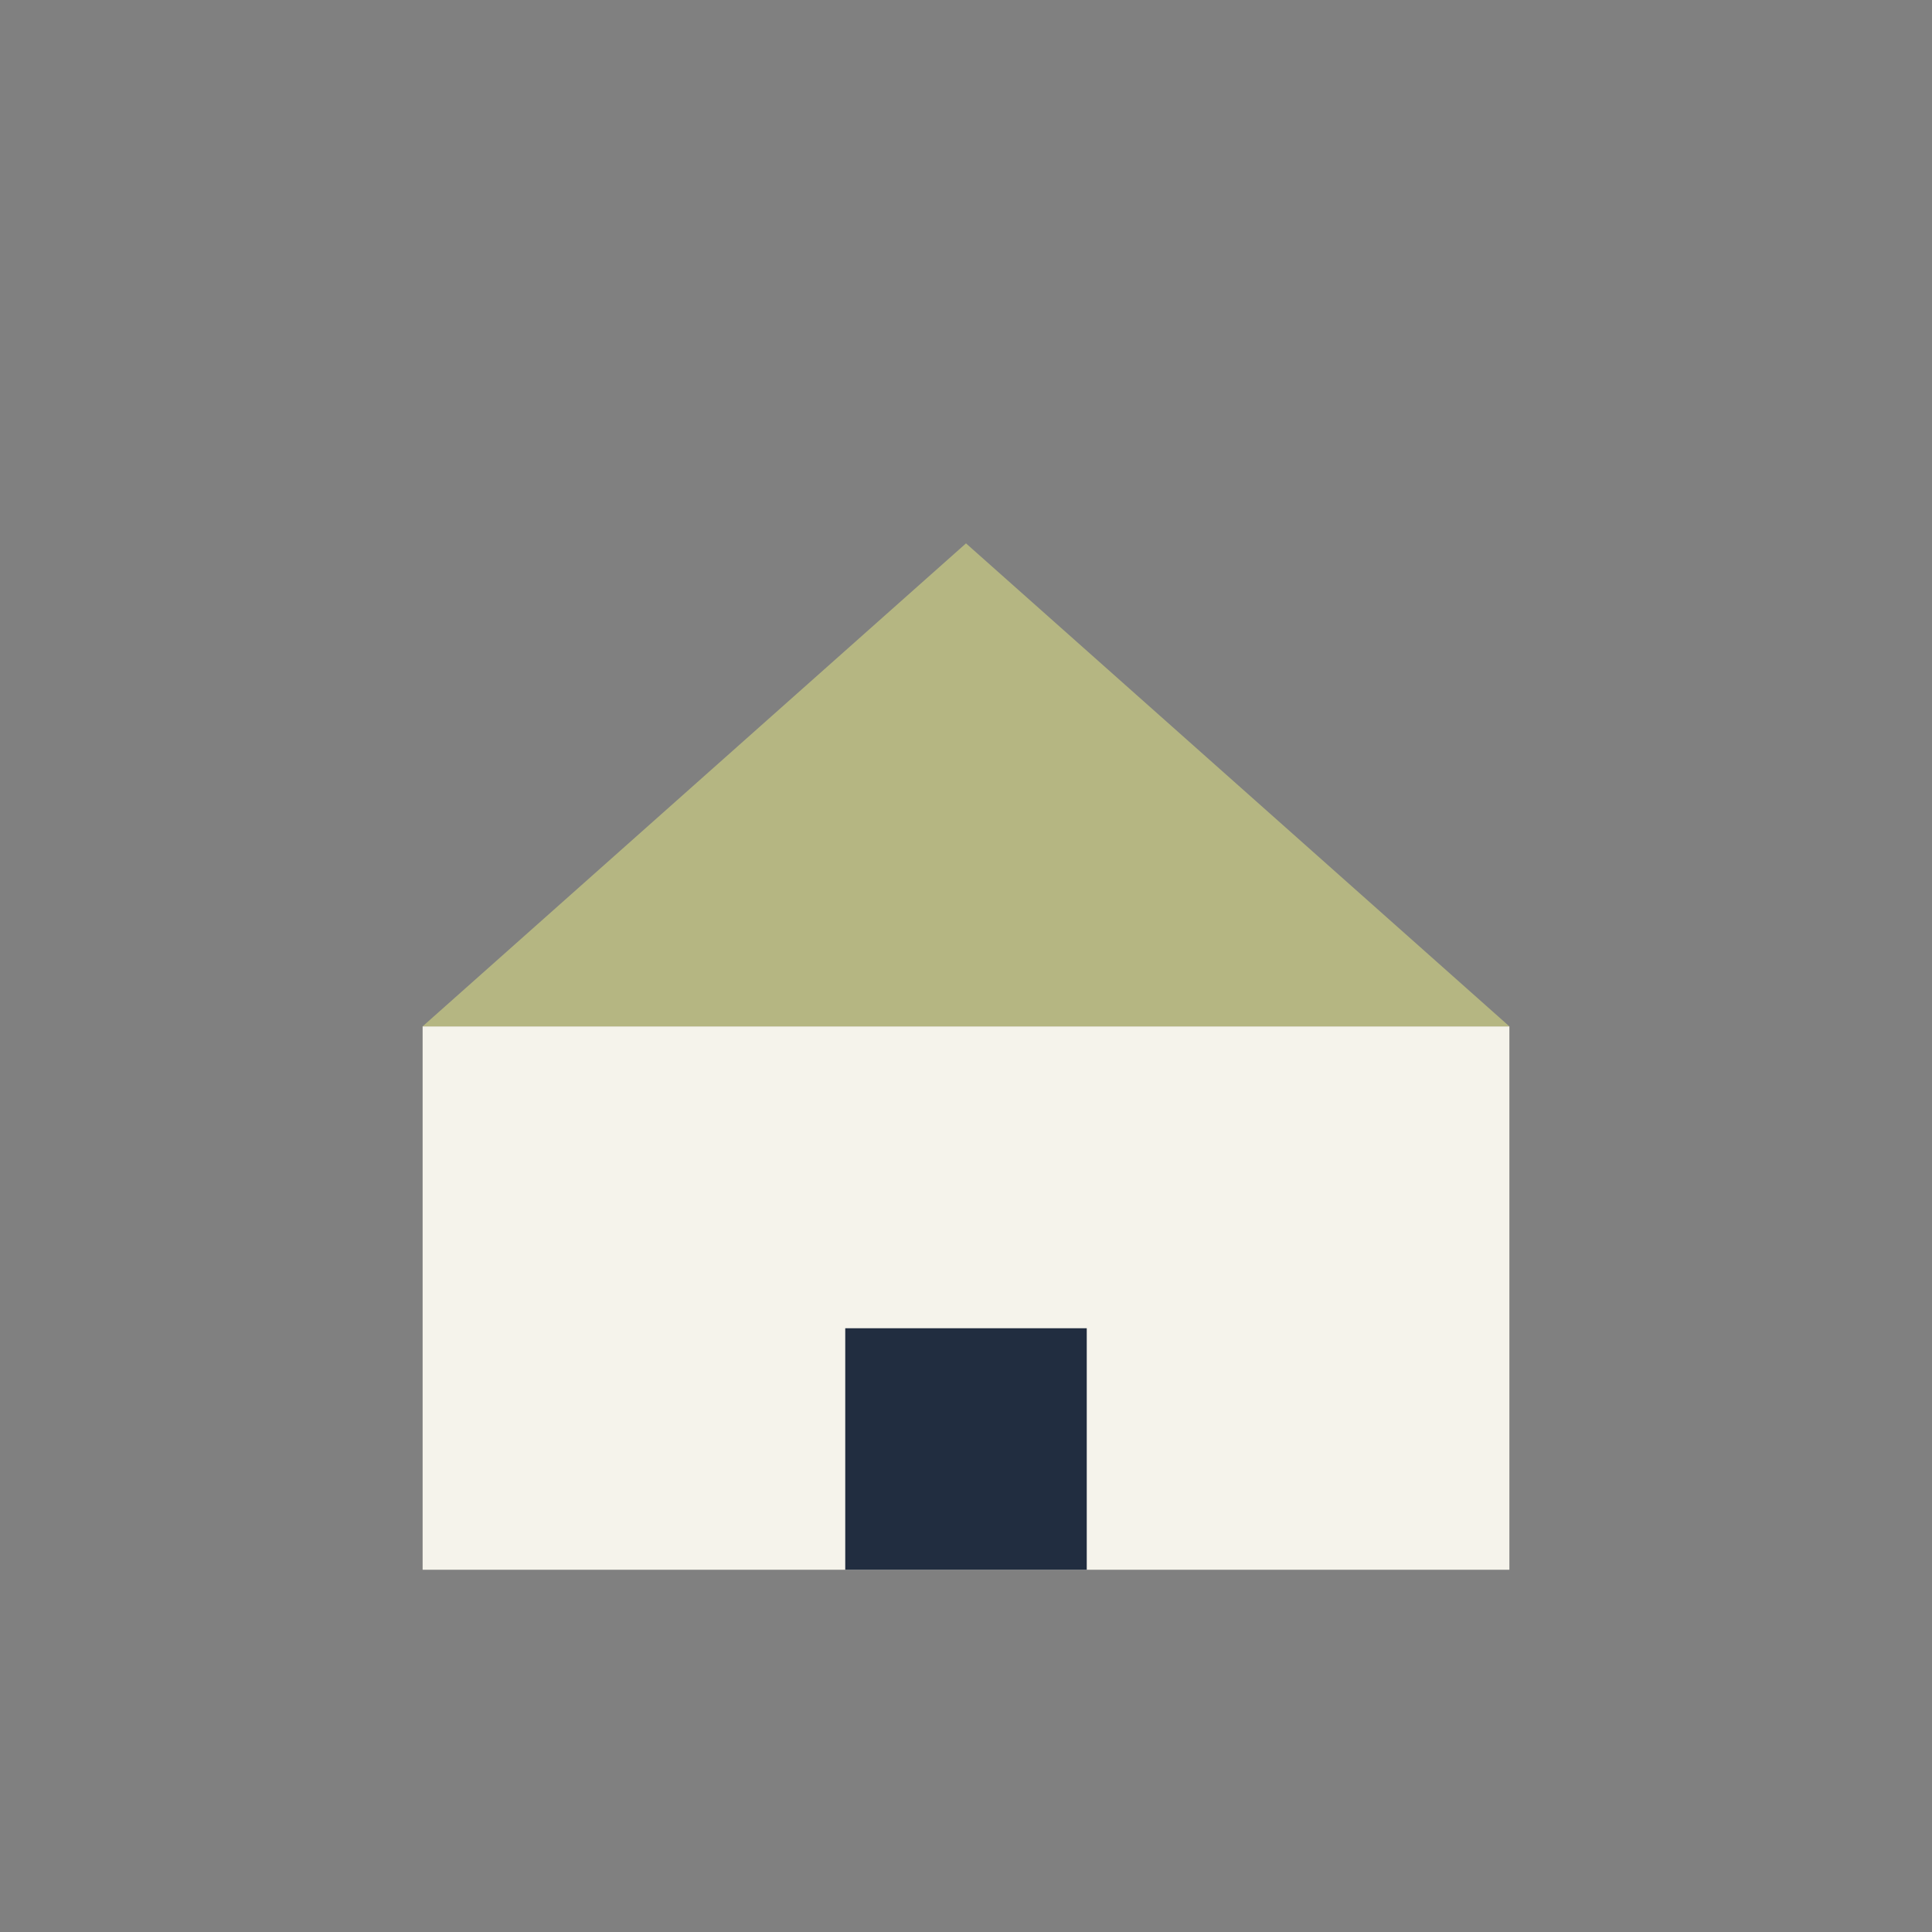
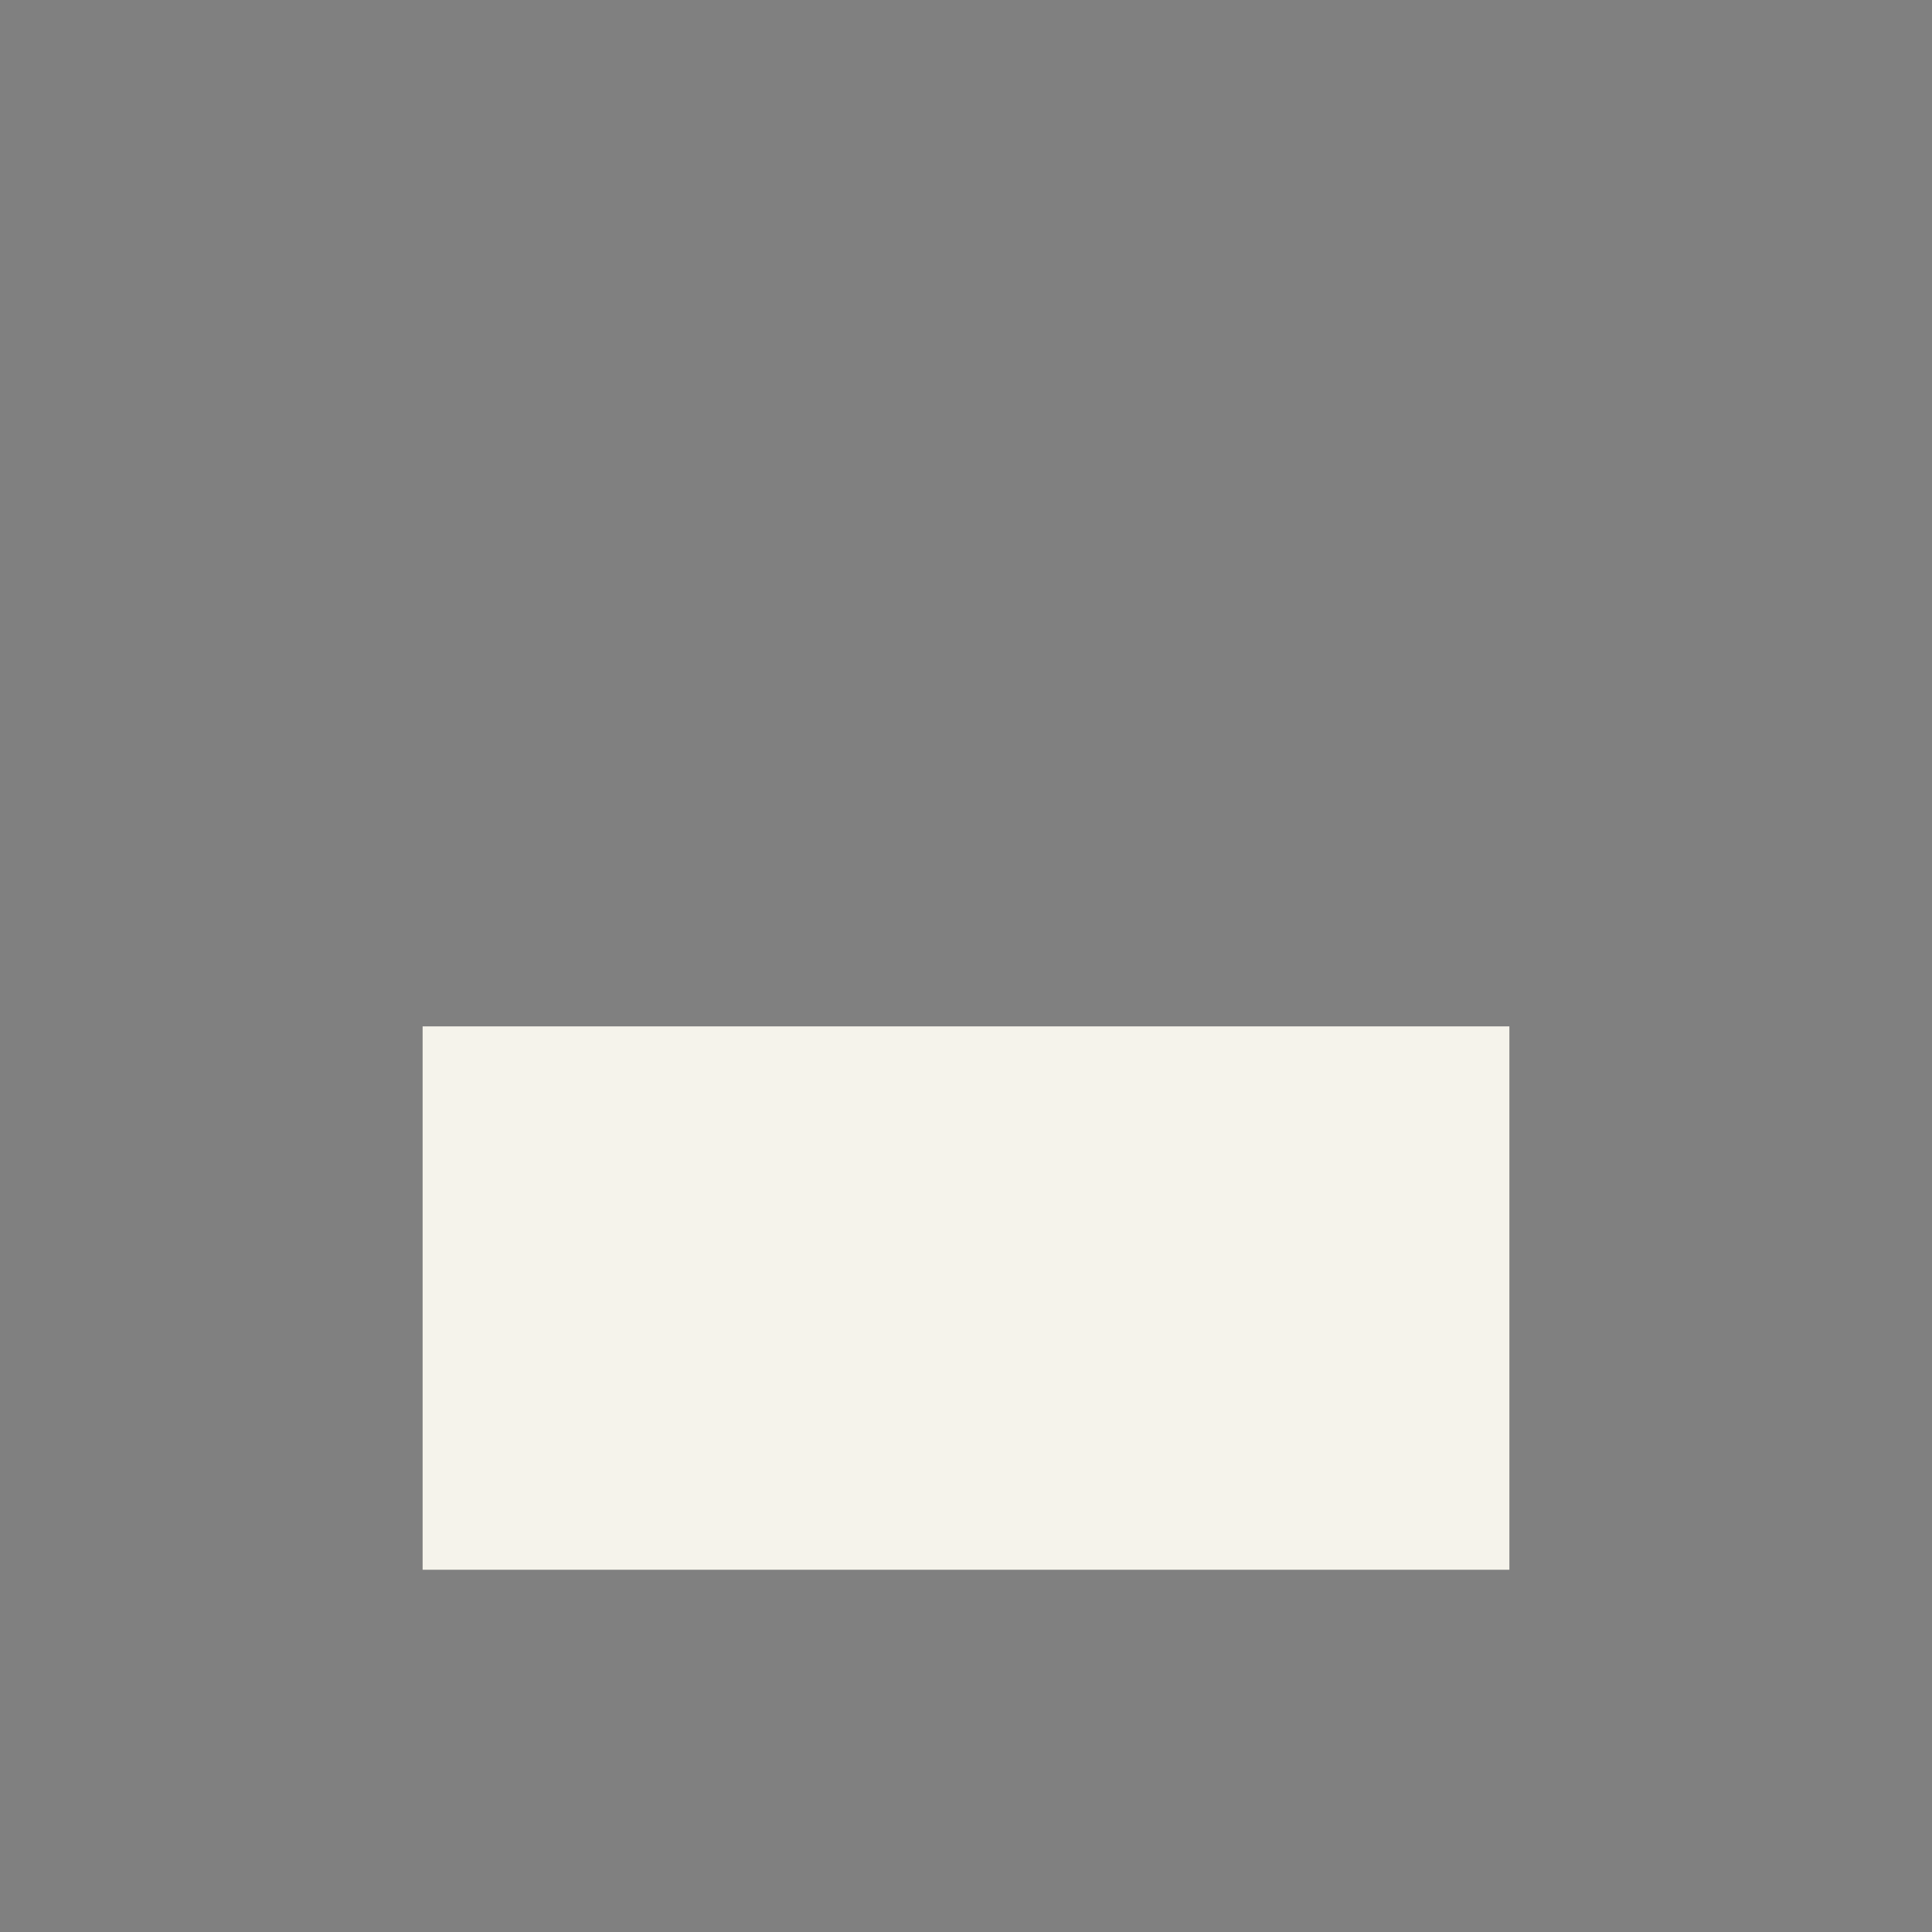
<svg xmlns="http://www.w3.org/2000/svg" width="32" height="32" viewBox="0 0 32 32">
  <rect x="0" y="0" width="32" height="32" fill="#808080" stroke="none" />
  <rect x="7" y="17" width="18" height="9" fill="#F5F3EB" />
-   <polygon points="7,17 16,9 25,17" fill="#B5B682" />
-   <rect x="14" y="22" width="4" height="4" fill="#212D40" />
</svg>